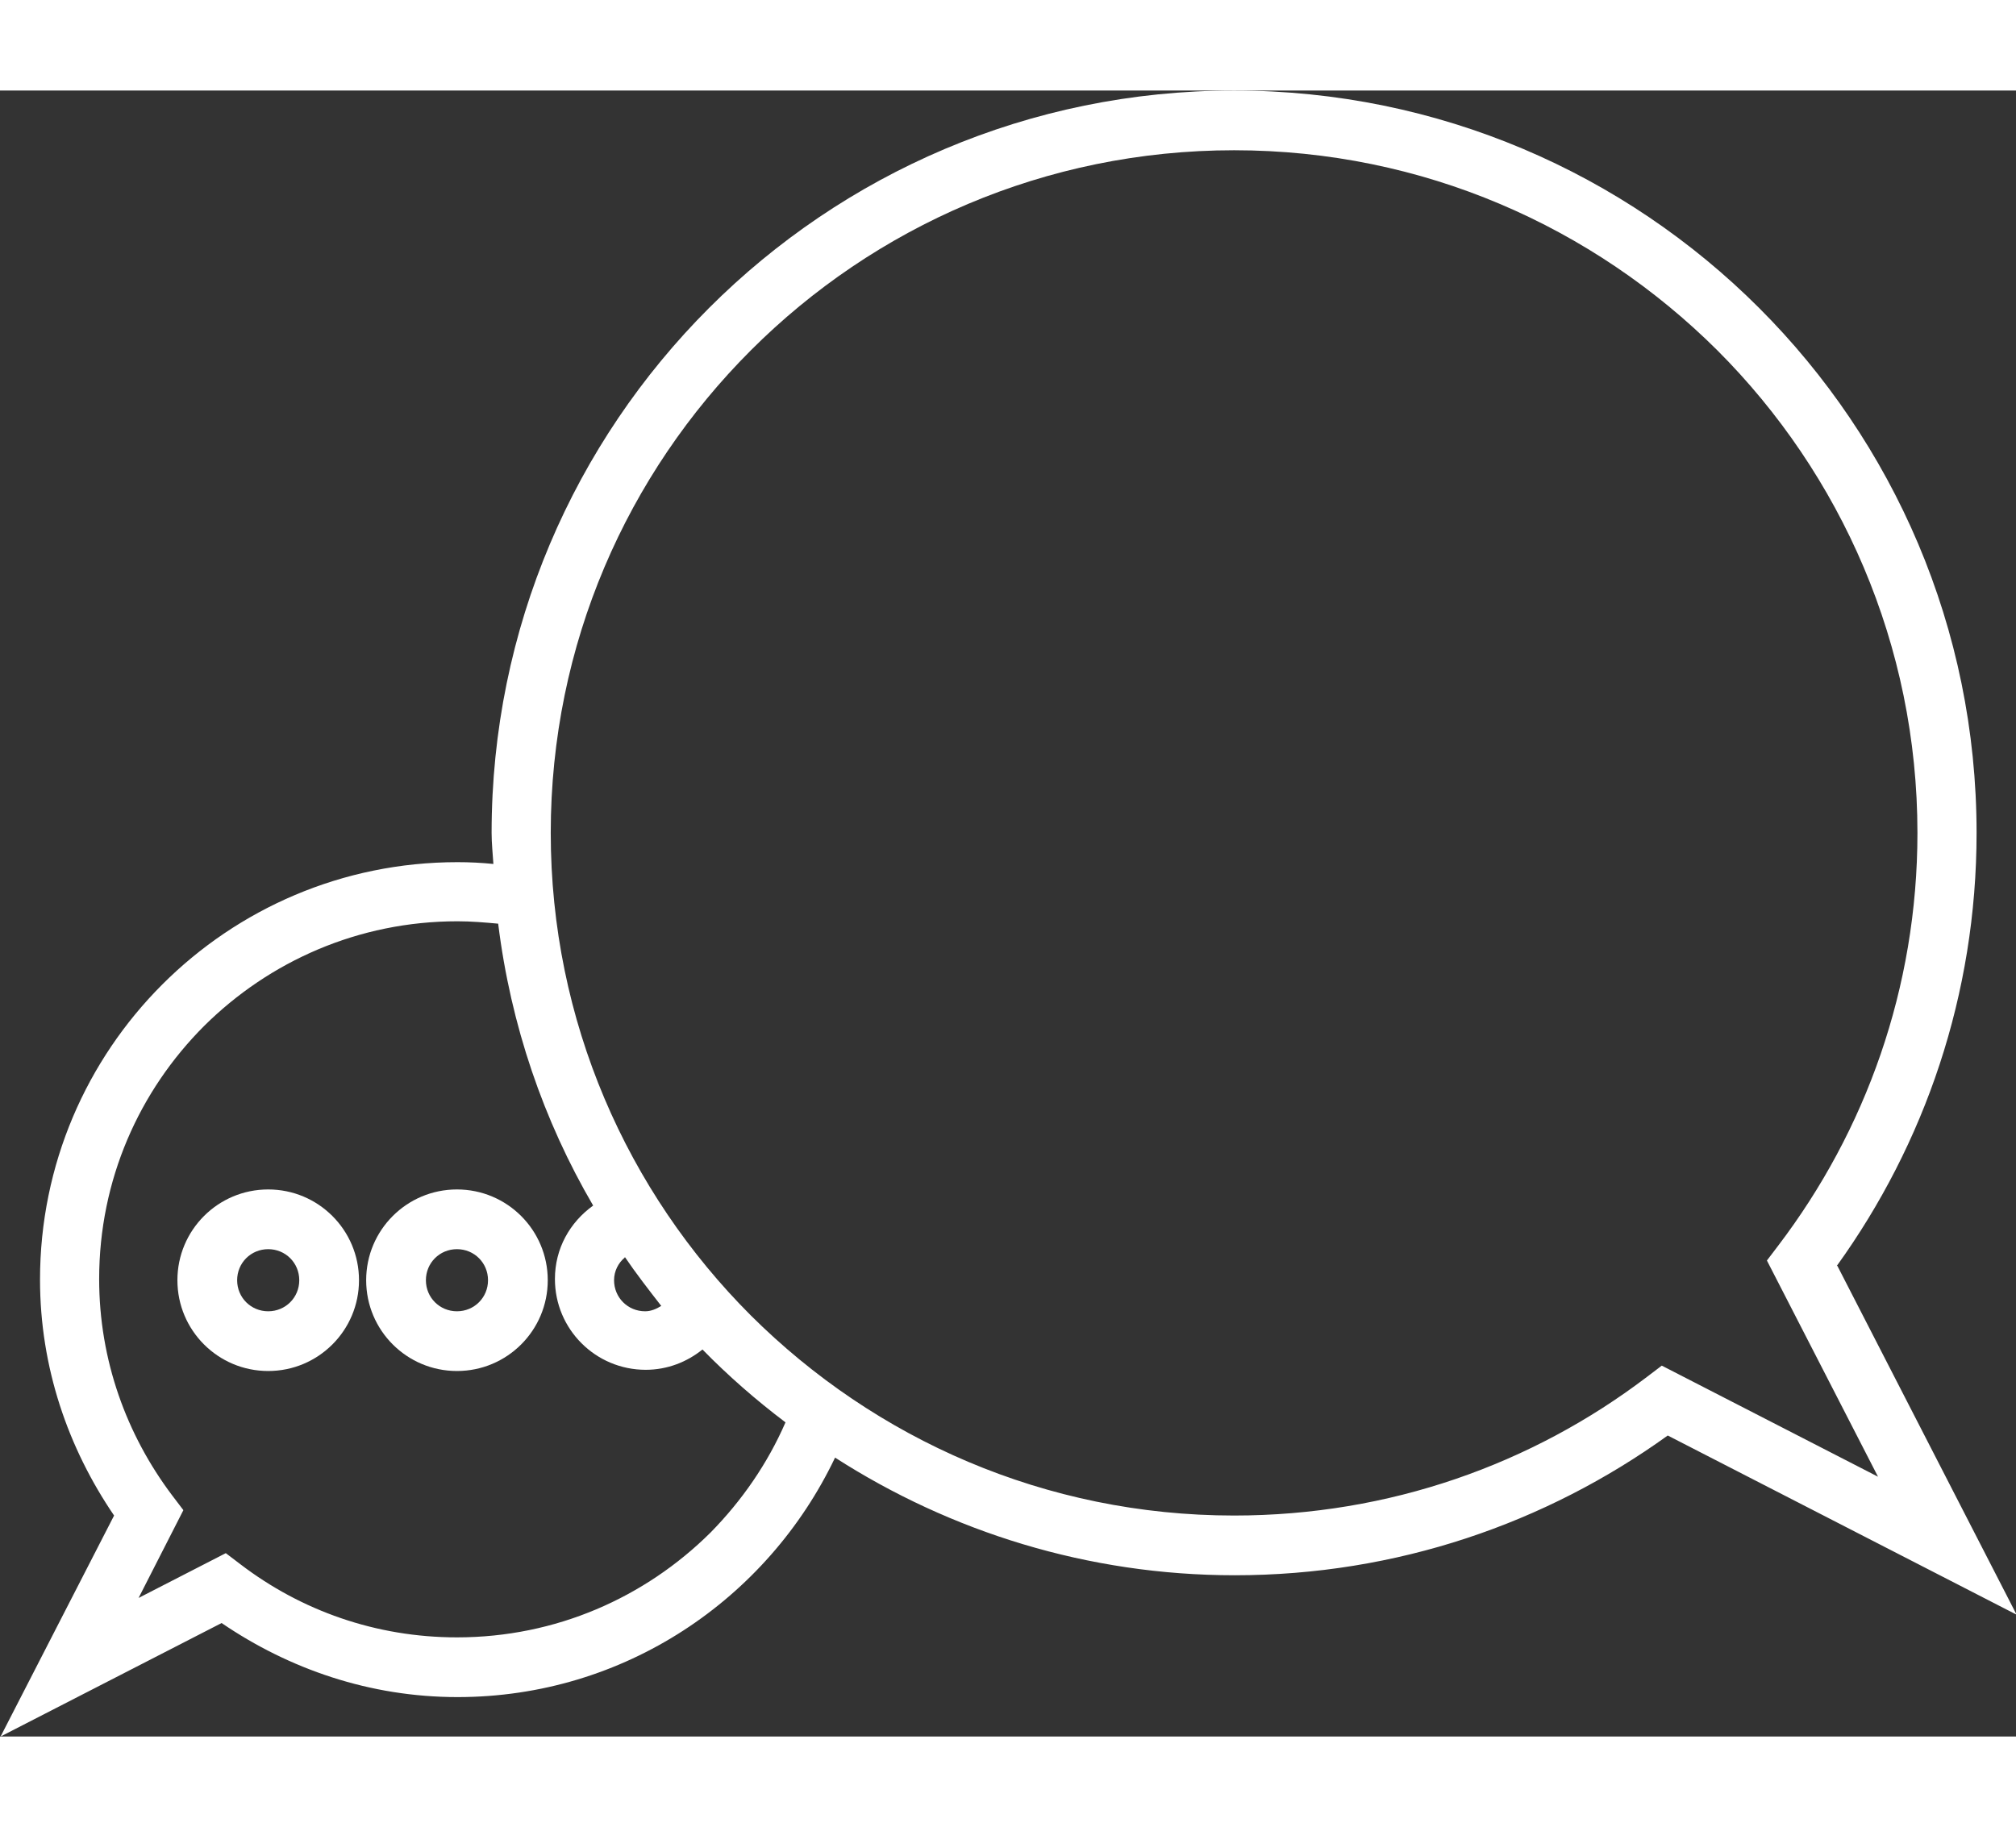
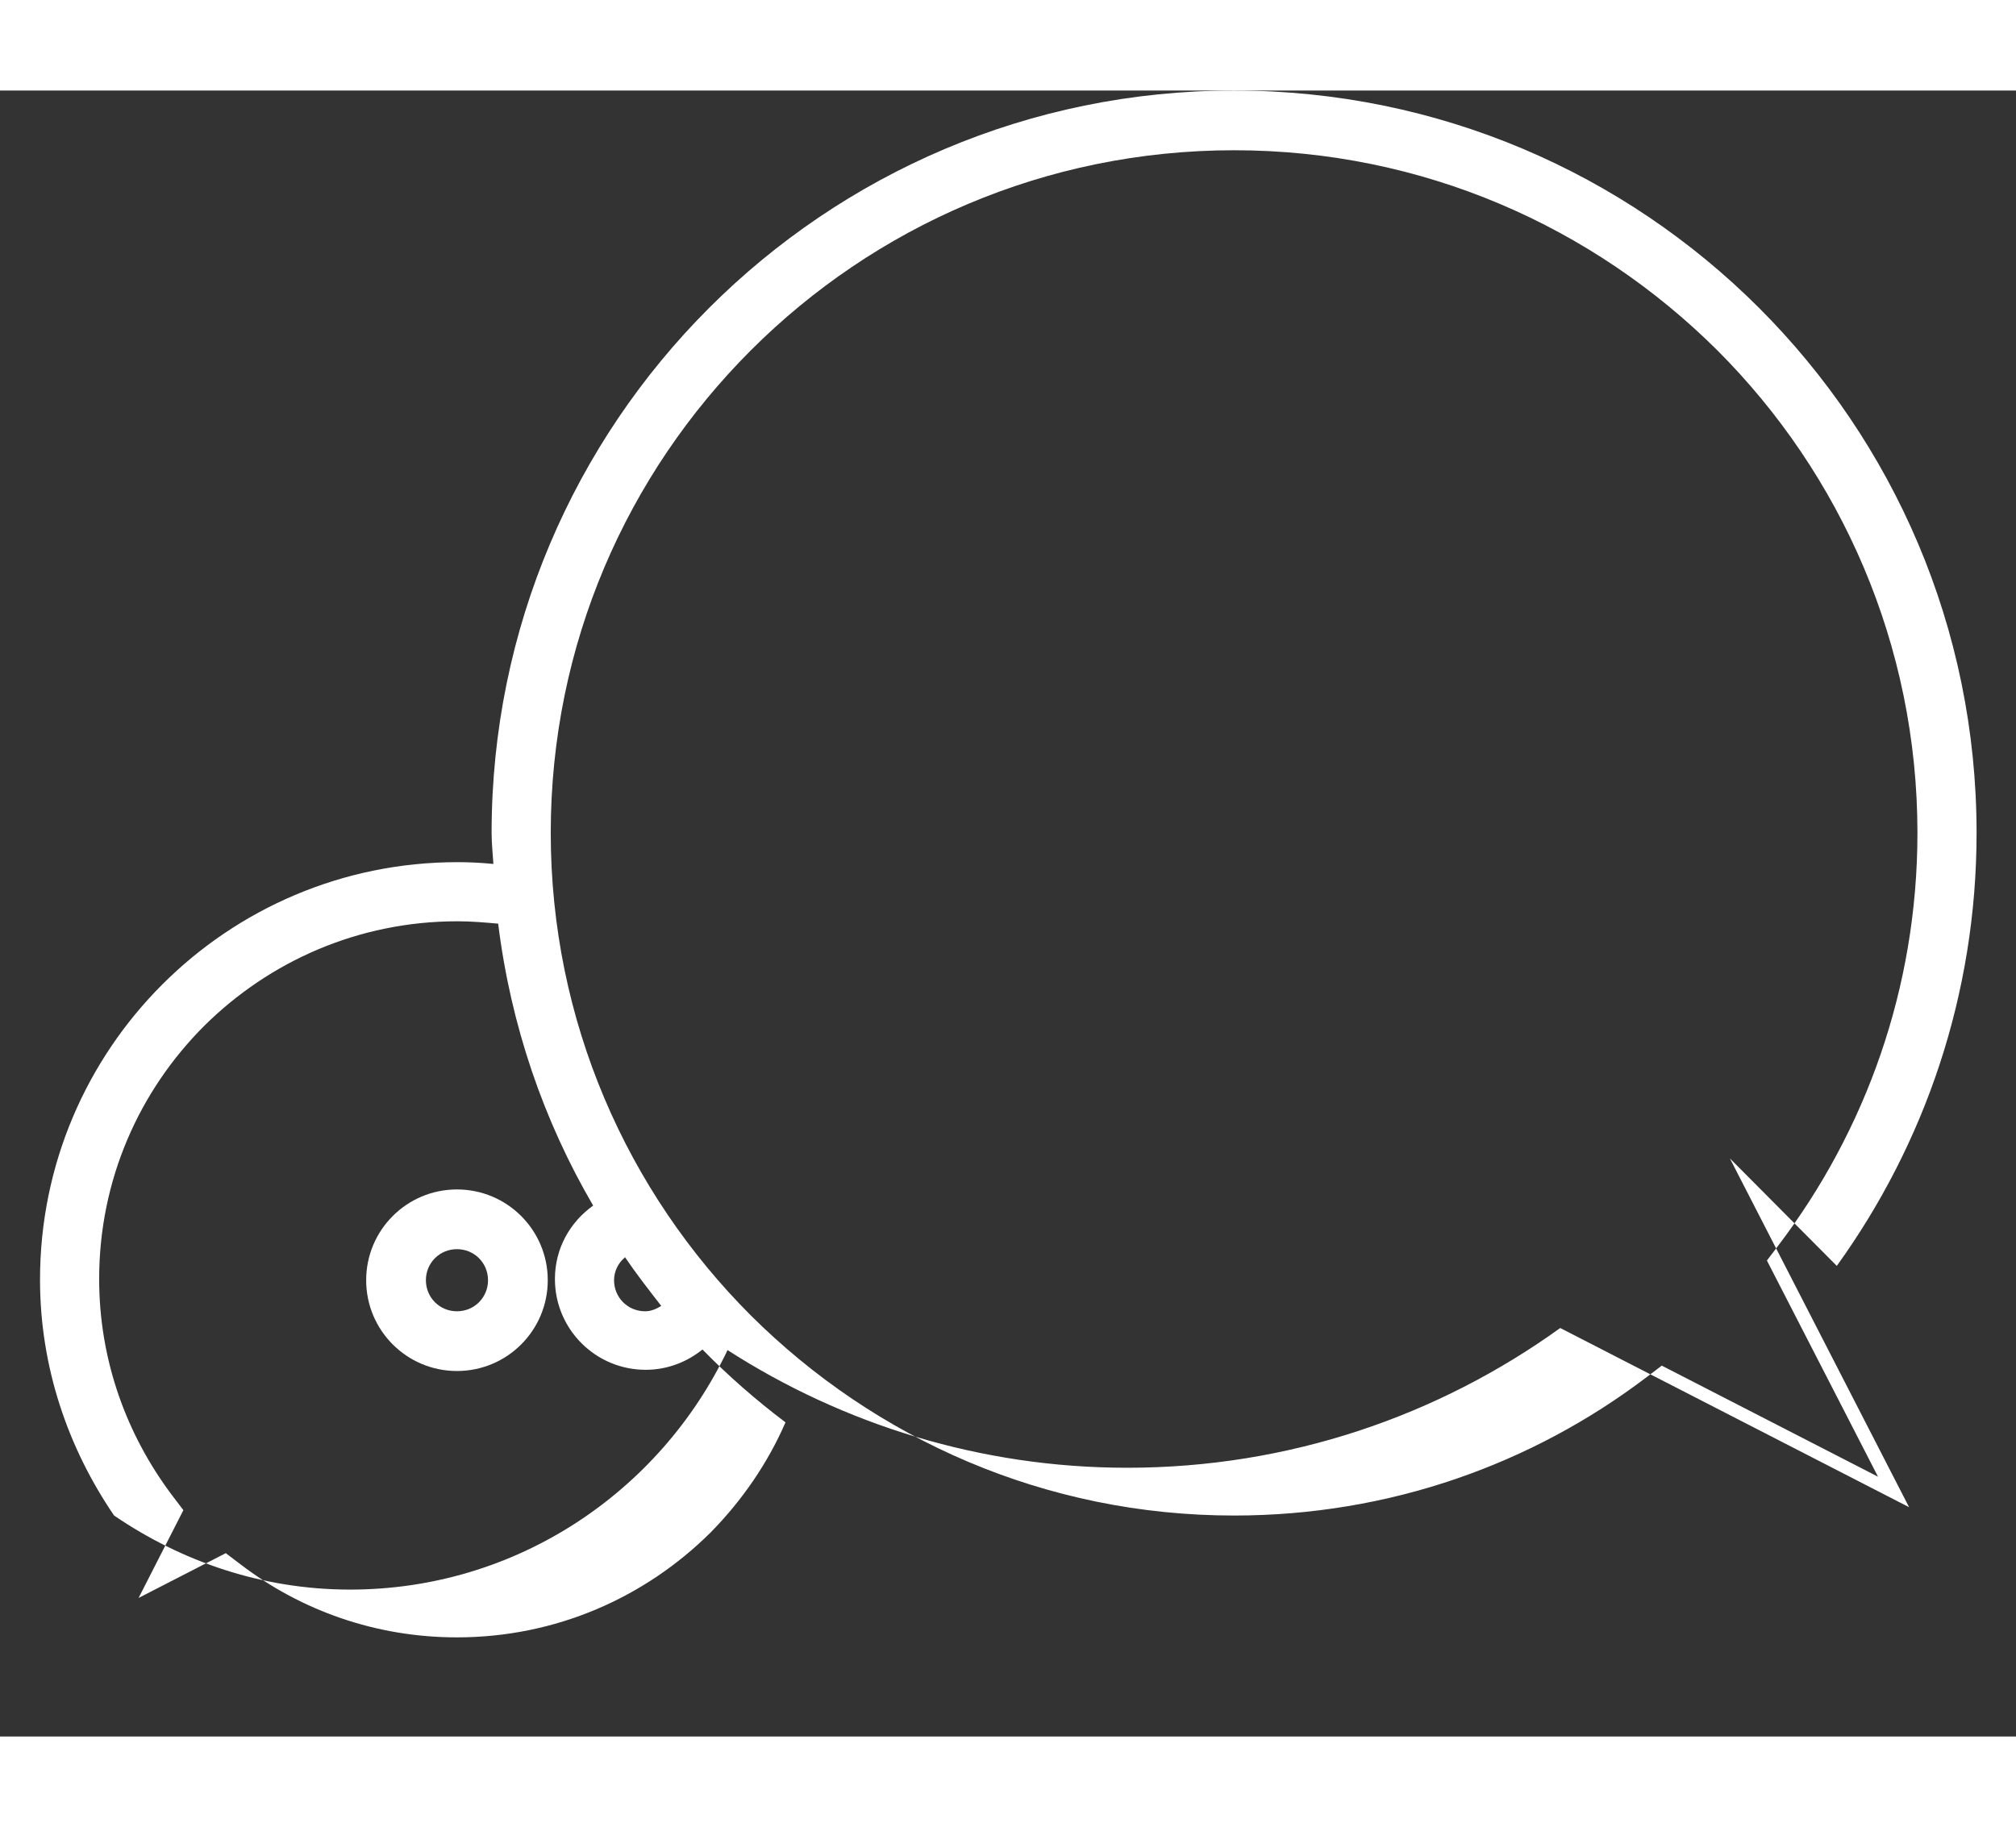
<svg xmlns="http://www.w3.org/2000/svg" id="Layer_1" width="55.162" height="50" viewBox="0 0 33.75 27.56">
  <rect x="0" y="0" width="33.75" height="27.56" fill="#333333" stroke="none" />
  <path d="M7.65,18.4c-.84,0-1.52,.68-1.52,1.52,0,.84,.68,1.52,1.52,1.52,.84,0,1.52-.68,1.52-1.52,0-.84-.68-1.52-1.52-1.52Zm0,2.04c-.29,0-.52-.23-.52-.52,0-.29,.23-.52,.52-.52,.29,0,.52,.23,.52,.52,0,.29-.23,.52-.52,.52Z" fill="#fff" />
-   <path d="M4.49,18.4c-.84,0-1.52,.68-1.52,1.52,0,.84,.68,1.52,1.52,1.52,.84,0,1.52-.68,1.52-1.52,0-.84-.68-1.52-1.52-1.52Zm0,2.04c-.29,0-.52-.23-.52-.52,0-.29,.23-.52,.52-.52,.29,0,.52,.23,.52,.52,0,.29-.23,.52-.52,.52Z" fill="#fff" />
-   <path d="M30.75,19.68c1.47-2.04,2.34-4.54,2.34-7.25,0-6.87-5.57-12.43-12.43-12.43-6.87,0-12.43,5.57-12.43,12.43,0,.18,.02,.35,.03,.52-.2-.02-.4-.03-.6-.03-3.86,0-6.99,3.13-6.99,6.99,0,1.47,.47,2.82,1.24,3.95l-1.9,3.7,3.7-1.9c1.13,.77,2.48,1.24,3.95,1.24,2.79,0,5.19-1.64,6.32-4.01,1.93,1.24,4.23,1.97,6.69,1.97,2.71,0,5.21-.87,7.25-2.34l5.84,3-3-5.84Zm-18.86,4.47c-1.09,1.08-2.58,1.75-4.24,1.75-1.36,0-2.61-.45-3.62-1.22l-.25-.19-1.46,.75,.75-1.47-.19-.25c-.76-1.01-1.22-2.26-1.22-3.62,0-1.66,.67-3.15,1.76-4.24,1.09-1.08,2.58-1.75,4.24-1.75,.23,0,.46,.02,.68,.04,.21,1.7,.76,3.3,1.59,4.72-.39,.28-.64,.72-.64,1.23,0,.84,.68,1.52,1.52,1.52,.36,0,.69-.13,.95-.34,.43,.44,.9,.85,1.39,1.22-.3,.69-.73,1.31-1.25,1.84Zm-1.43-4.62c.19,.28,.4,.55,.61,.82-.08,.05-.17,.09-.27,.09-.29,0-.52-.23-.52-.52,0-.15,.07-.29,.18-.38Zm17.36,1.82l-.25,.19c-1.92,1.46-4.31,2.32-6.91,2.32-3.16,0-6.01-1.28-8.09-3.35-2.07-2.07-3.35-4.93-3.35-8.08,0-3.16,1.28-6.01,3.35-8.08,2.07-2.07,4.93-3.35,8.09-3.35,3.16,0,6.01,1.28,8.09,3.35,2.07,2.07,3.35,4.93,3.35,8.08,0,2.6-.87,4.99-2.33,6.91l-.19,.25,1.86,3.62-3.62-1.86Z" fill="#fff" />
+   <path d="M30.75,19.68c1.47-2.04,2.34-4.54,2.34-7.25,0-6.87-5.57-12.43-12.43-12.43-6.87,0-12.43,5.57-12.43,12.43,0,.18,.02,.35,.03,.52-.2-.02-.4-.03-.6-.03-3.86,0-6.99,3.13-6.99,6.99,0,1.47,.47,2.82,1.24,3.95c1.13,.77,2.48,1.24,3.95,1.24,2.79,0,5.19-1.64,6.32-4.01,1.93,1.24,4.23,1.97,6.69,1.97,2.71,0,5.21-.87,7.25-2.34l5.84,3-3-5.84Zm-18.86,4.47c-1.09,1.08-2.58,1.75-4.24,1.75-1.36,0-2.61-.45-3.62-1.22l-.25-.19-1.46,.75,.75-1.47-.19-.25c-.76-1.01-1.22-2.26-1.22-3.62,0-1.66,.67-3.15,1.76-4.24,1.09-1.08,2.58-1.75,4.24-1.75,.23,0,.46,.02,.68,.04,.21,1.7,.76,3.3,1.59,4.72-.39,.28-.64,.72-.64,1.23,0,.84,.68,1.52,1.52,1.52,.36,0,.69-.13,.95-.34,.43,.44,.9,.85,1.39,1.22-.3,.69-.73,1.31-1.25,1.84Zm-1.43-4.62c.19,.28,.4,.55,.61,.82-.08,.05-.17,.09-.27,.09-.29,0-.52-.23-.52-.52,0-.15,.07-.29,.18-.38Zm17.36,1.82l-.25,.19c-1.92,1.46-4.31,2.32-6.91,2.32-3.16,0-6.01-1.28-8.09-3.35-2.07-2.07-3.35-4.93-3.35-8.08,0-3.16,1.28-6.01,3.35-8.08,2.07-2.07,4.93-3.35,8.09-3.35,3.16,0,6.01,1.28,8.09,3.35,2.07,2.07,3.35,4.93,3.35,8.08,0,2.6-.87,4.99-2.33,6.91l-.19,.25,1.86,3.62-3.62-1.86Z" fill="#fff" />
</svg>